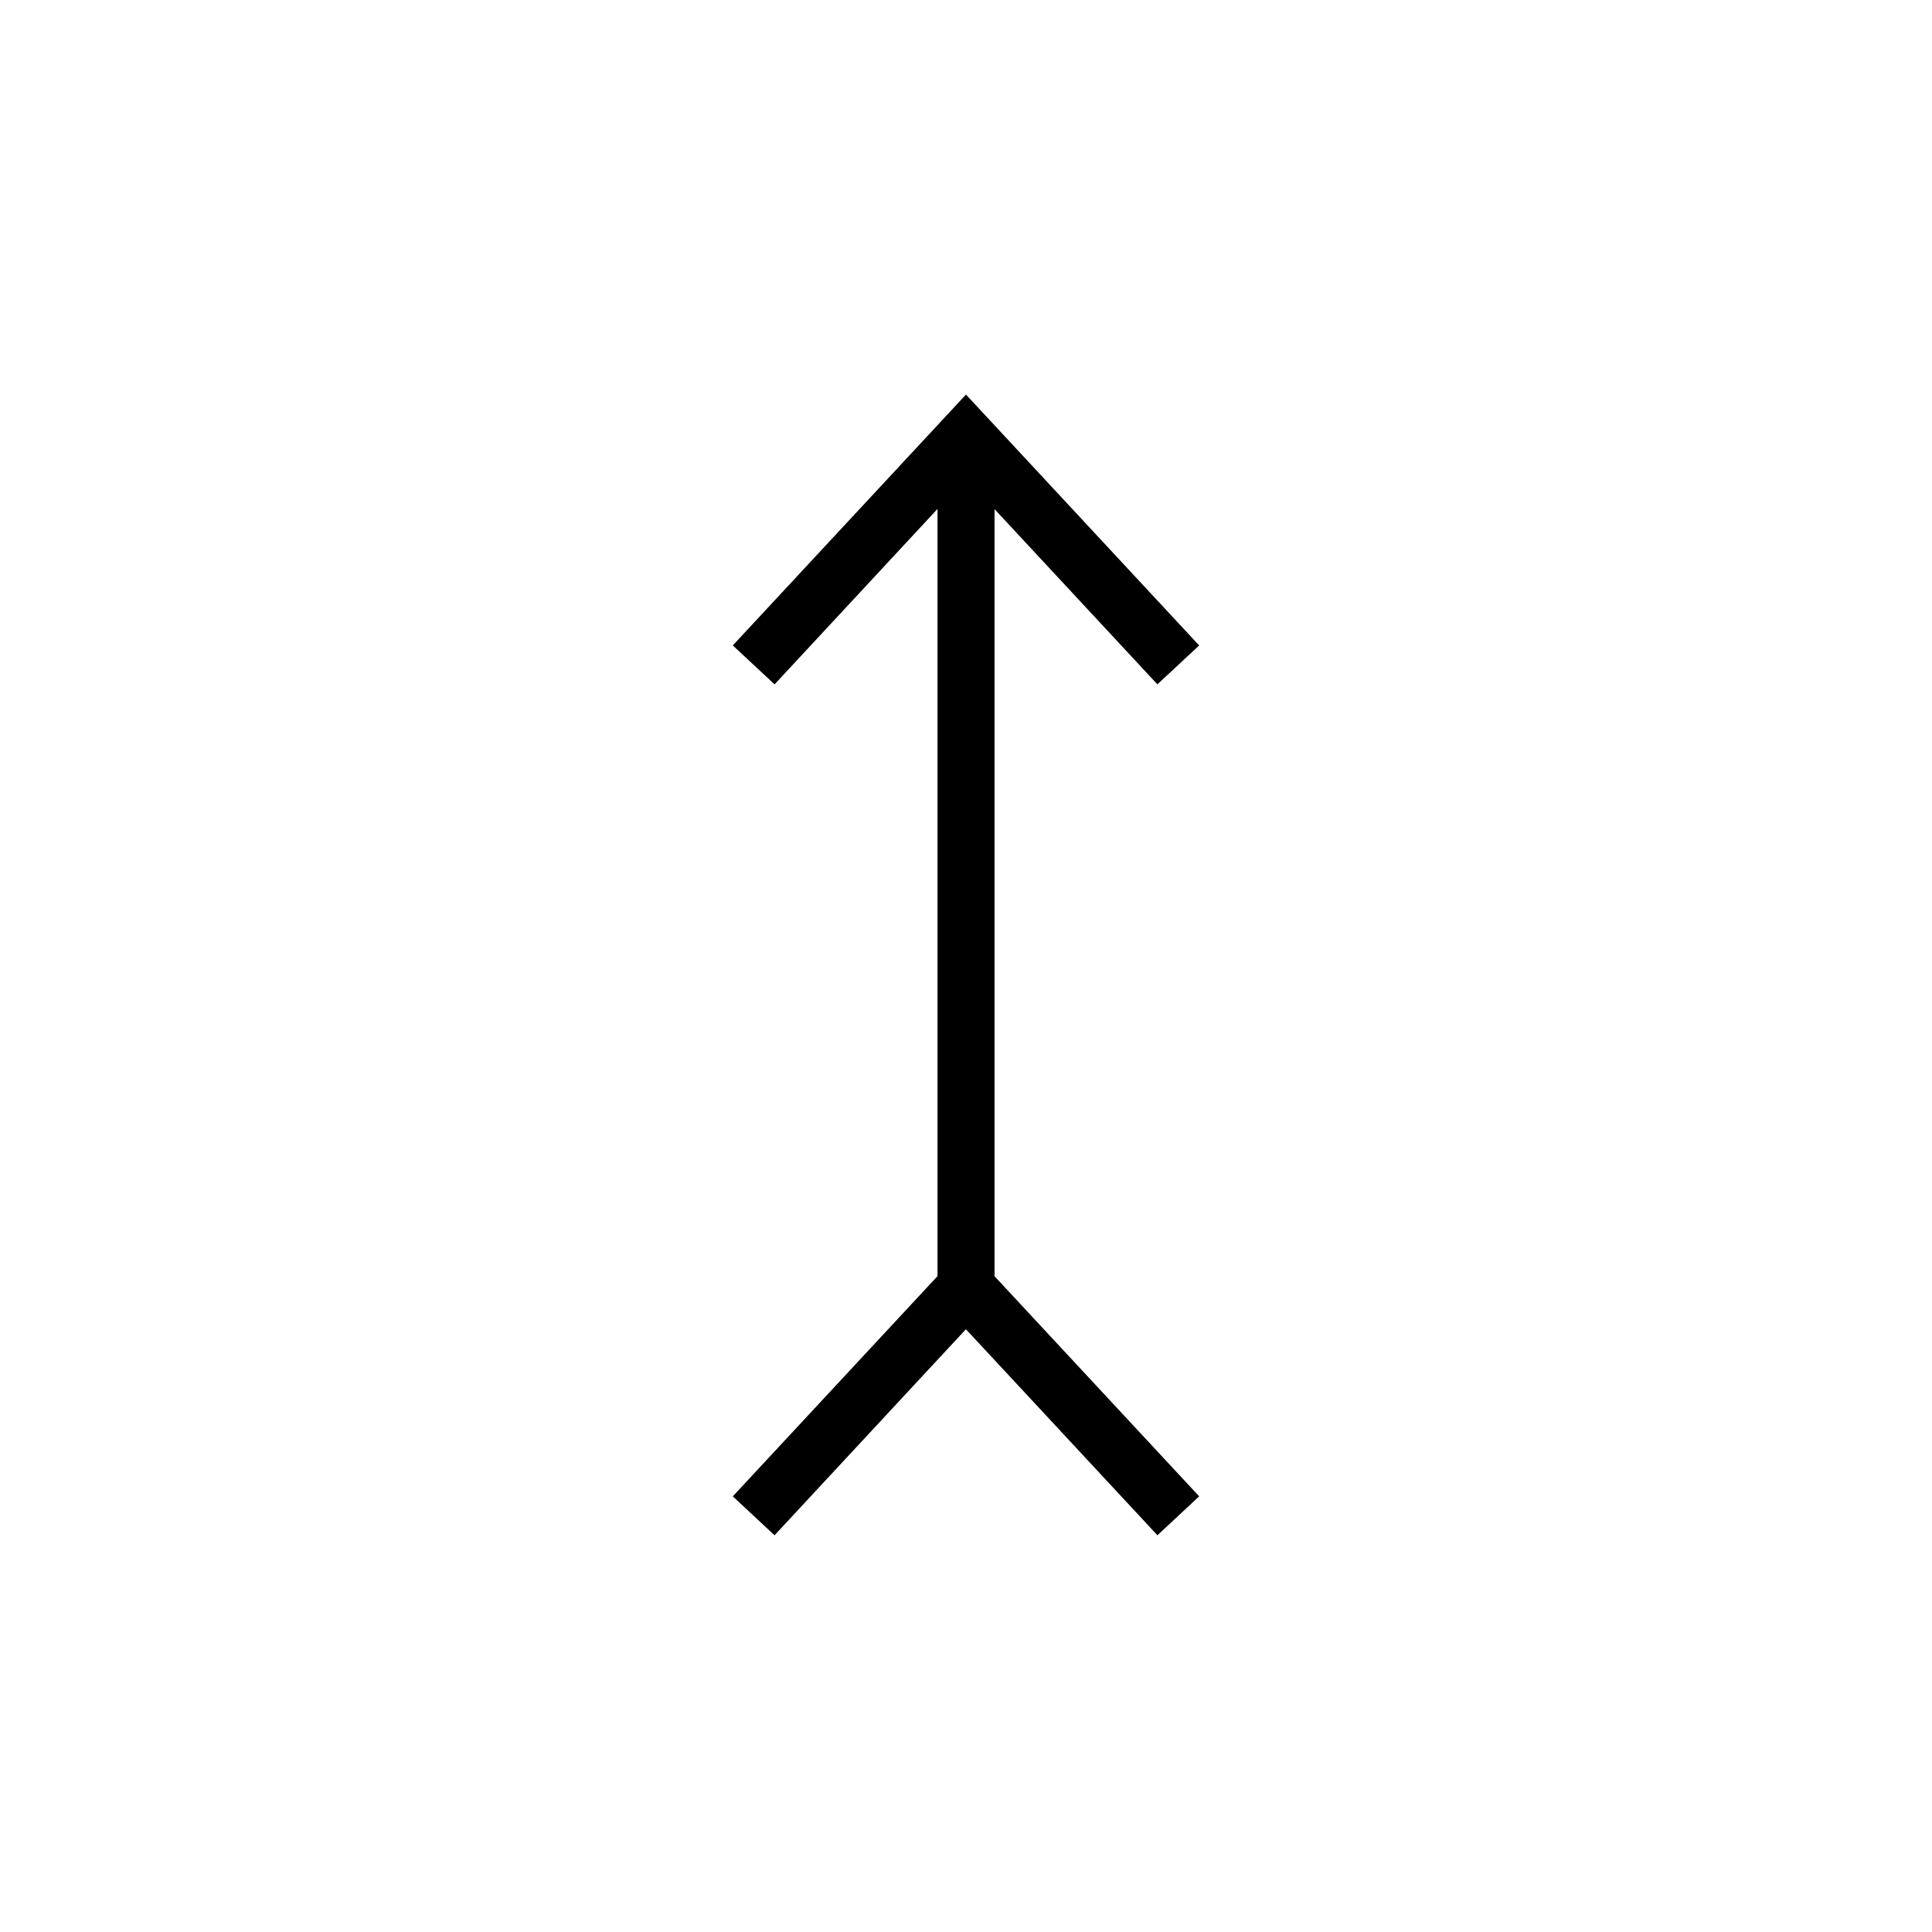
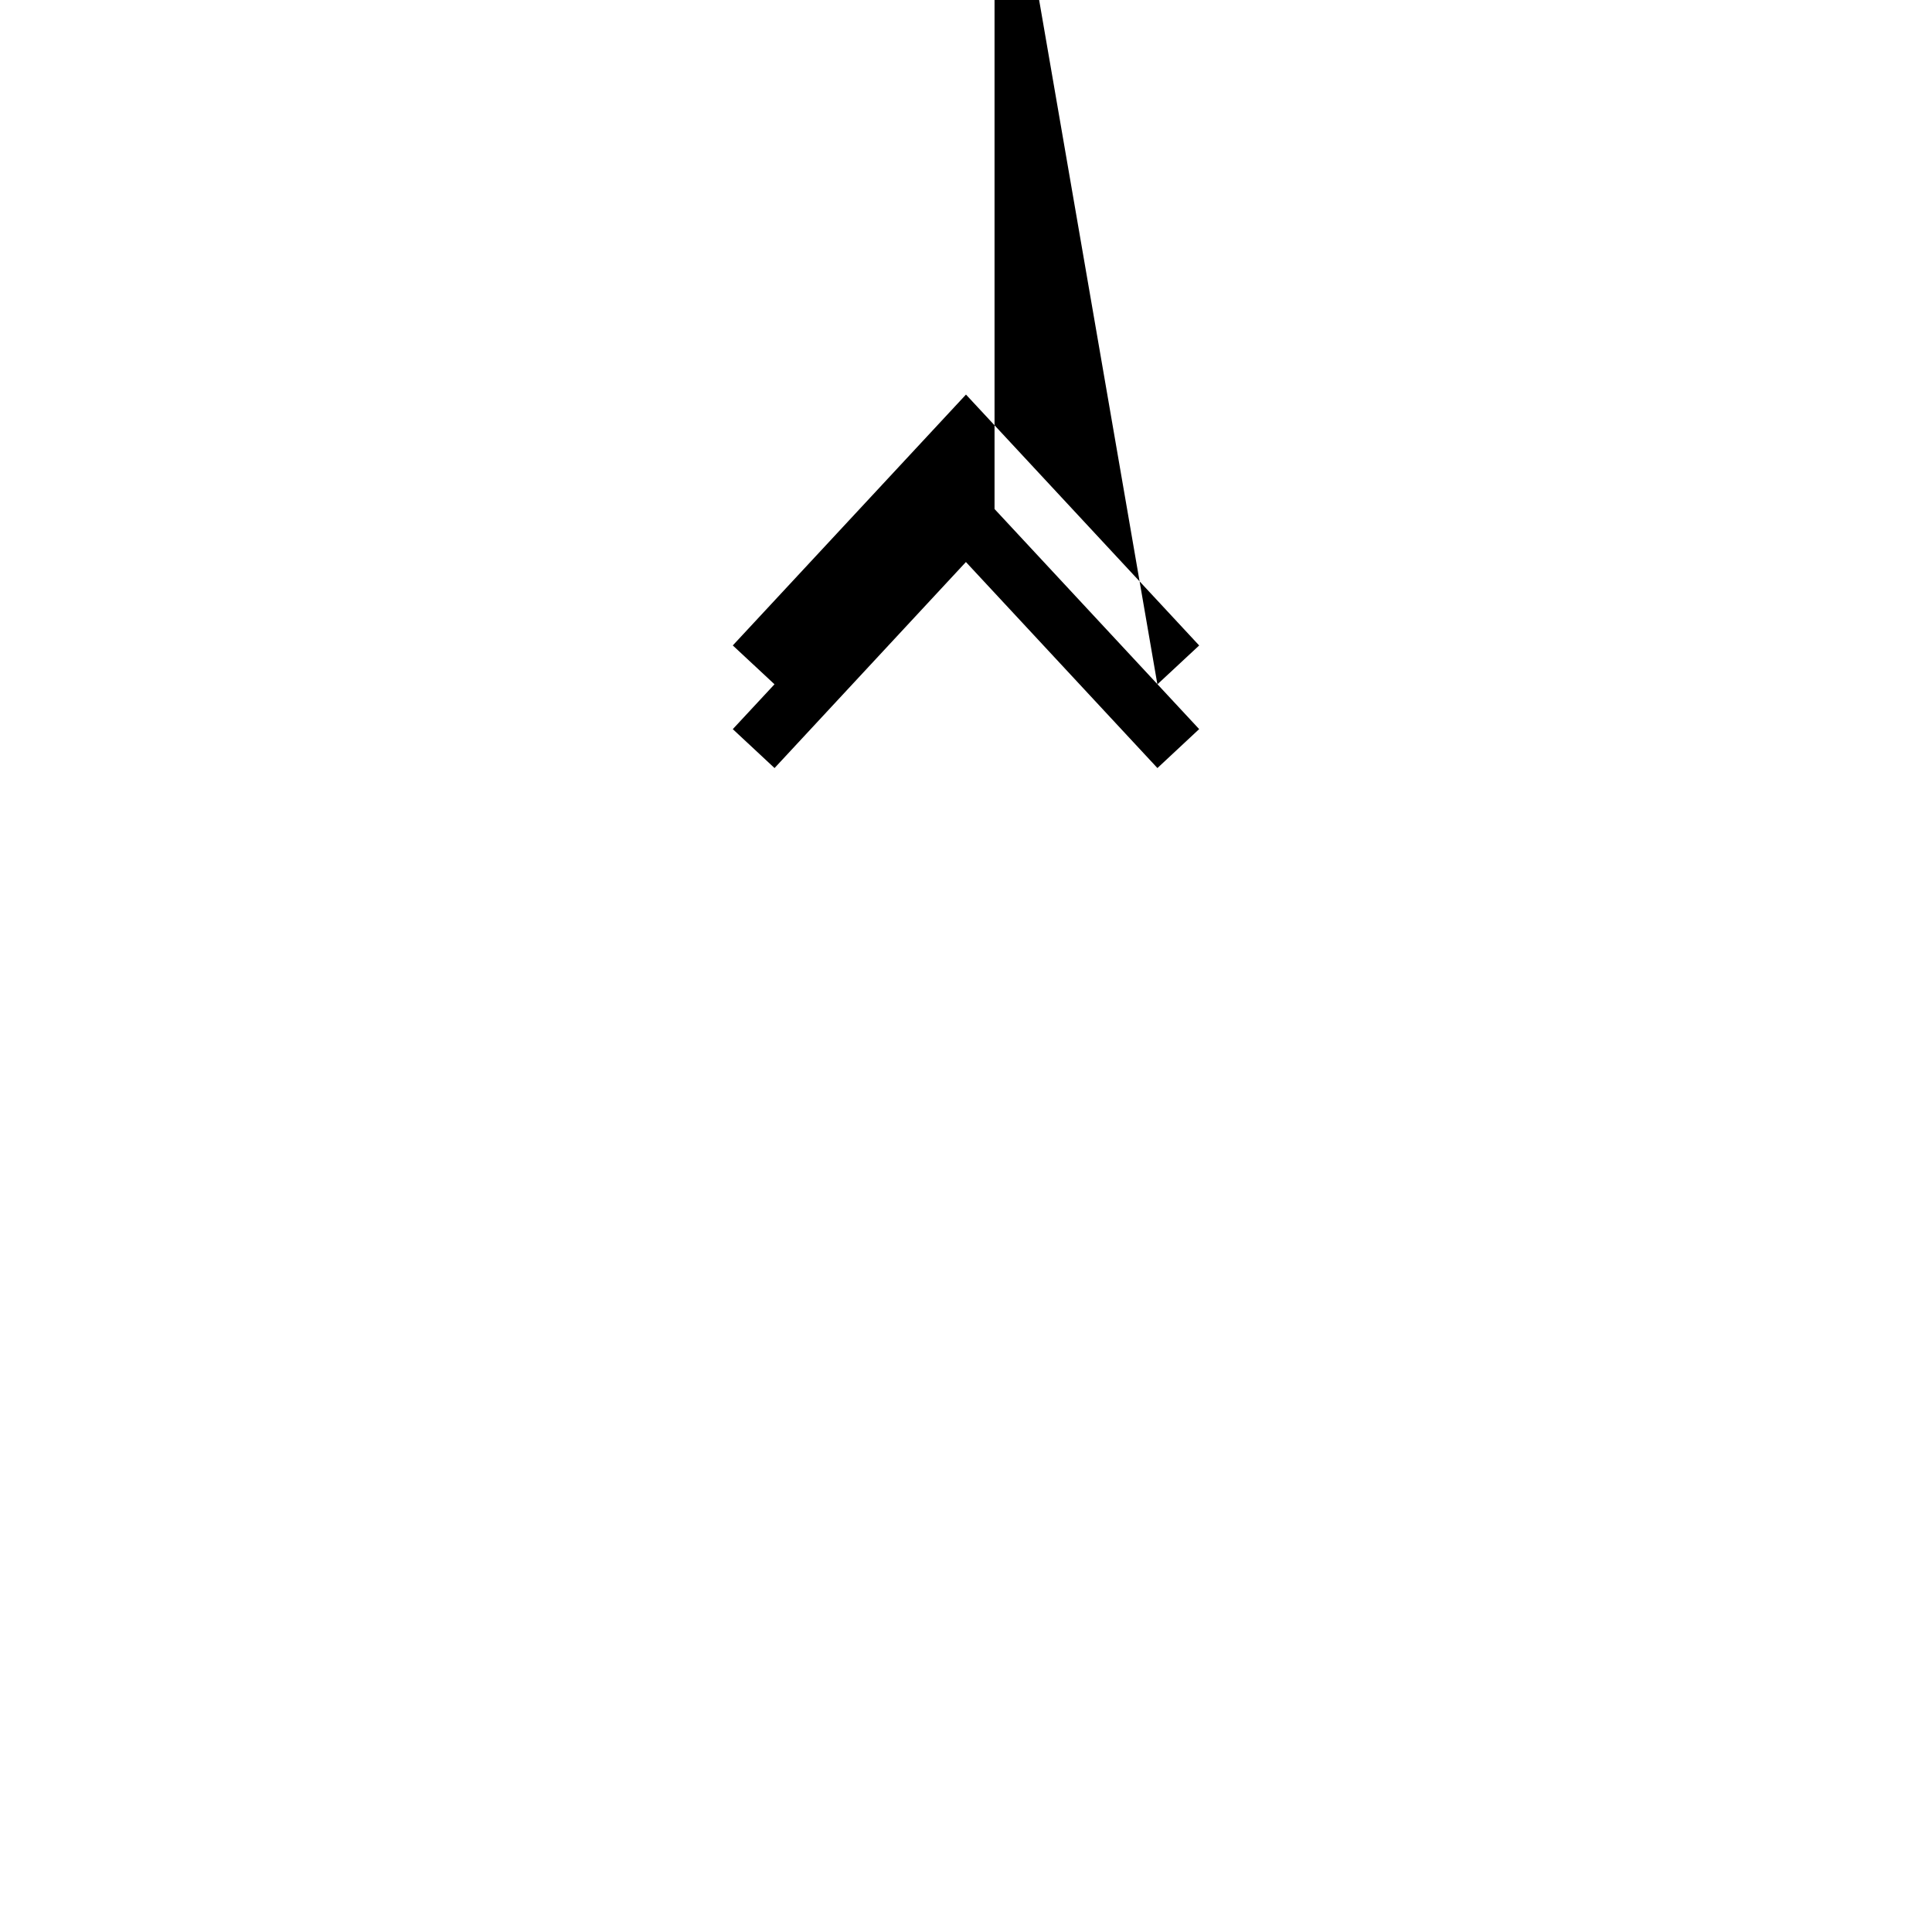
<svg xmlns="http://www.w3.org/2000/svg" fill="#000000" width="800px" height="800px" version="1.1" viewBox="144 144 512 512">
-   <path d="m450.72 325.36 11.07-10.305-61.797-66.492-61.797 66.484 11.074 10.316 43.176-46.488v203.32l-54.25 58.355 11.066 10.312 50.715-54.602 50.754 54.602 11.059-10.32-54.227-58.328v-203.29z" />
+   <path d="m450.72 325.36 11.07-10.305-61.797-66.492-61.797 66.484 11.074 10.316 43.176-46.488l-54.25 58.355 11.066 10.312 50.715-54.602 50.754 54.602 11.059-10.32-54.227-58.328v-203.29z" />
</svg>